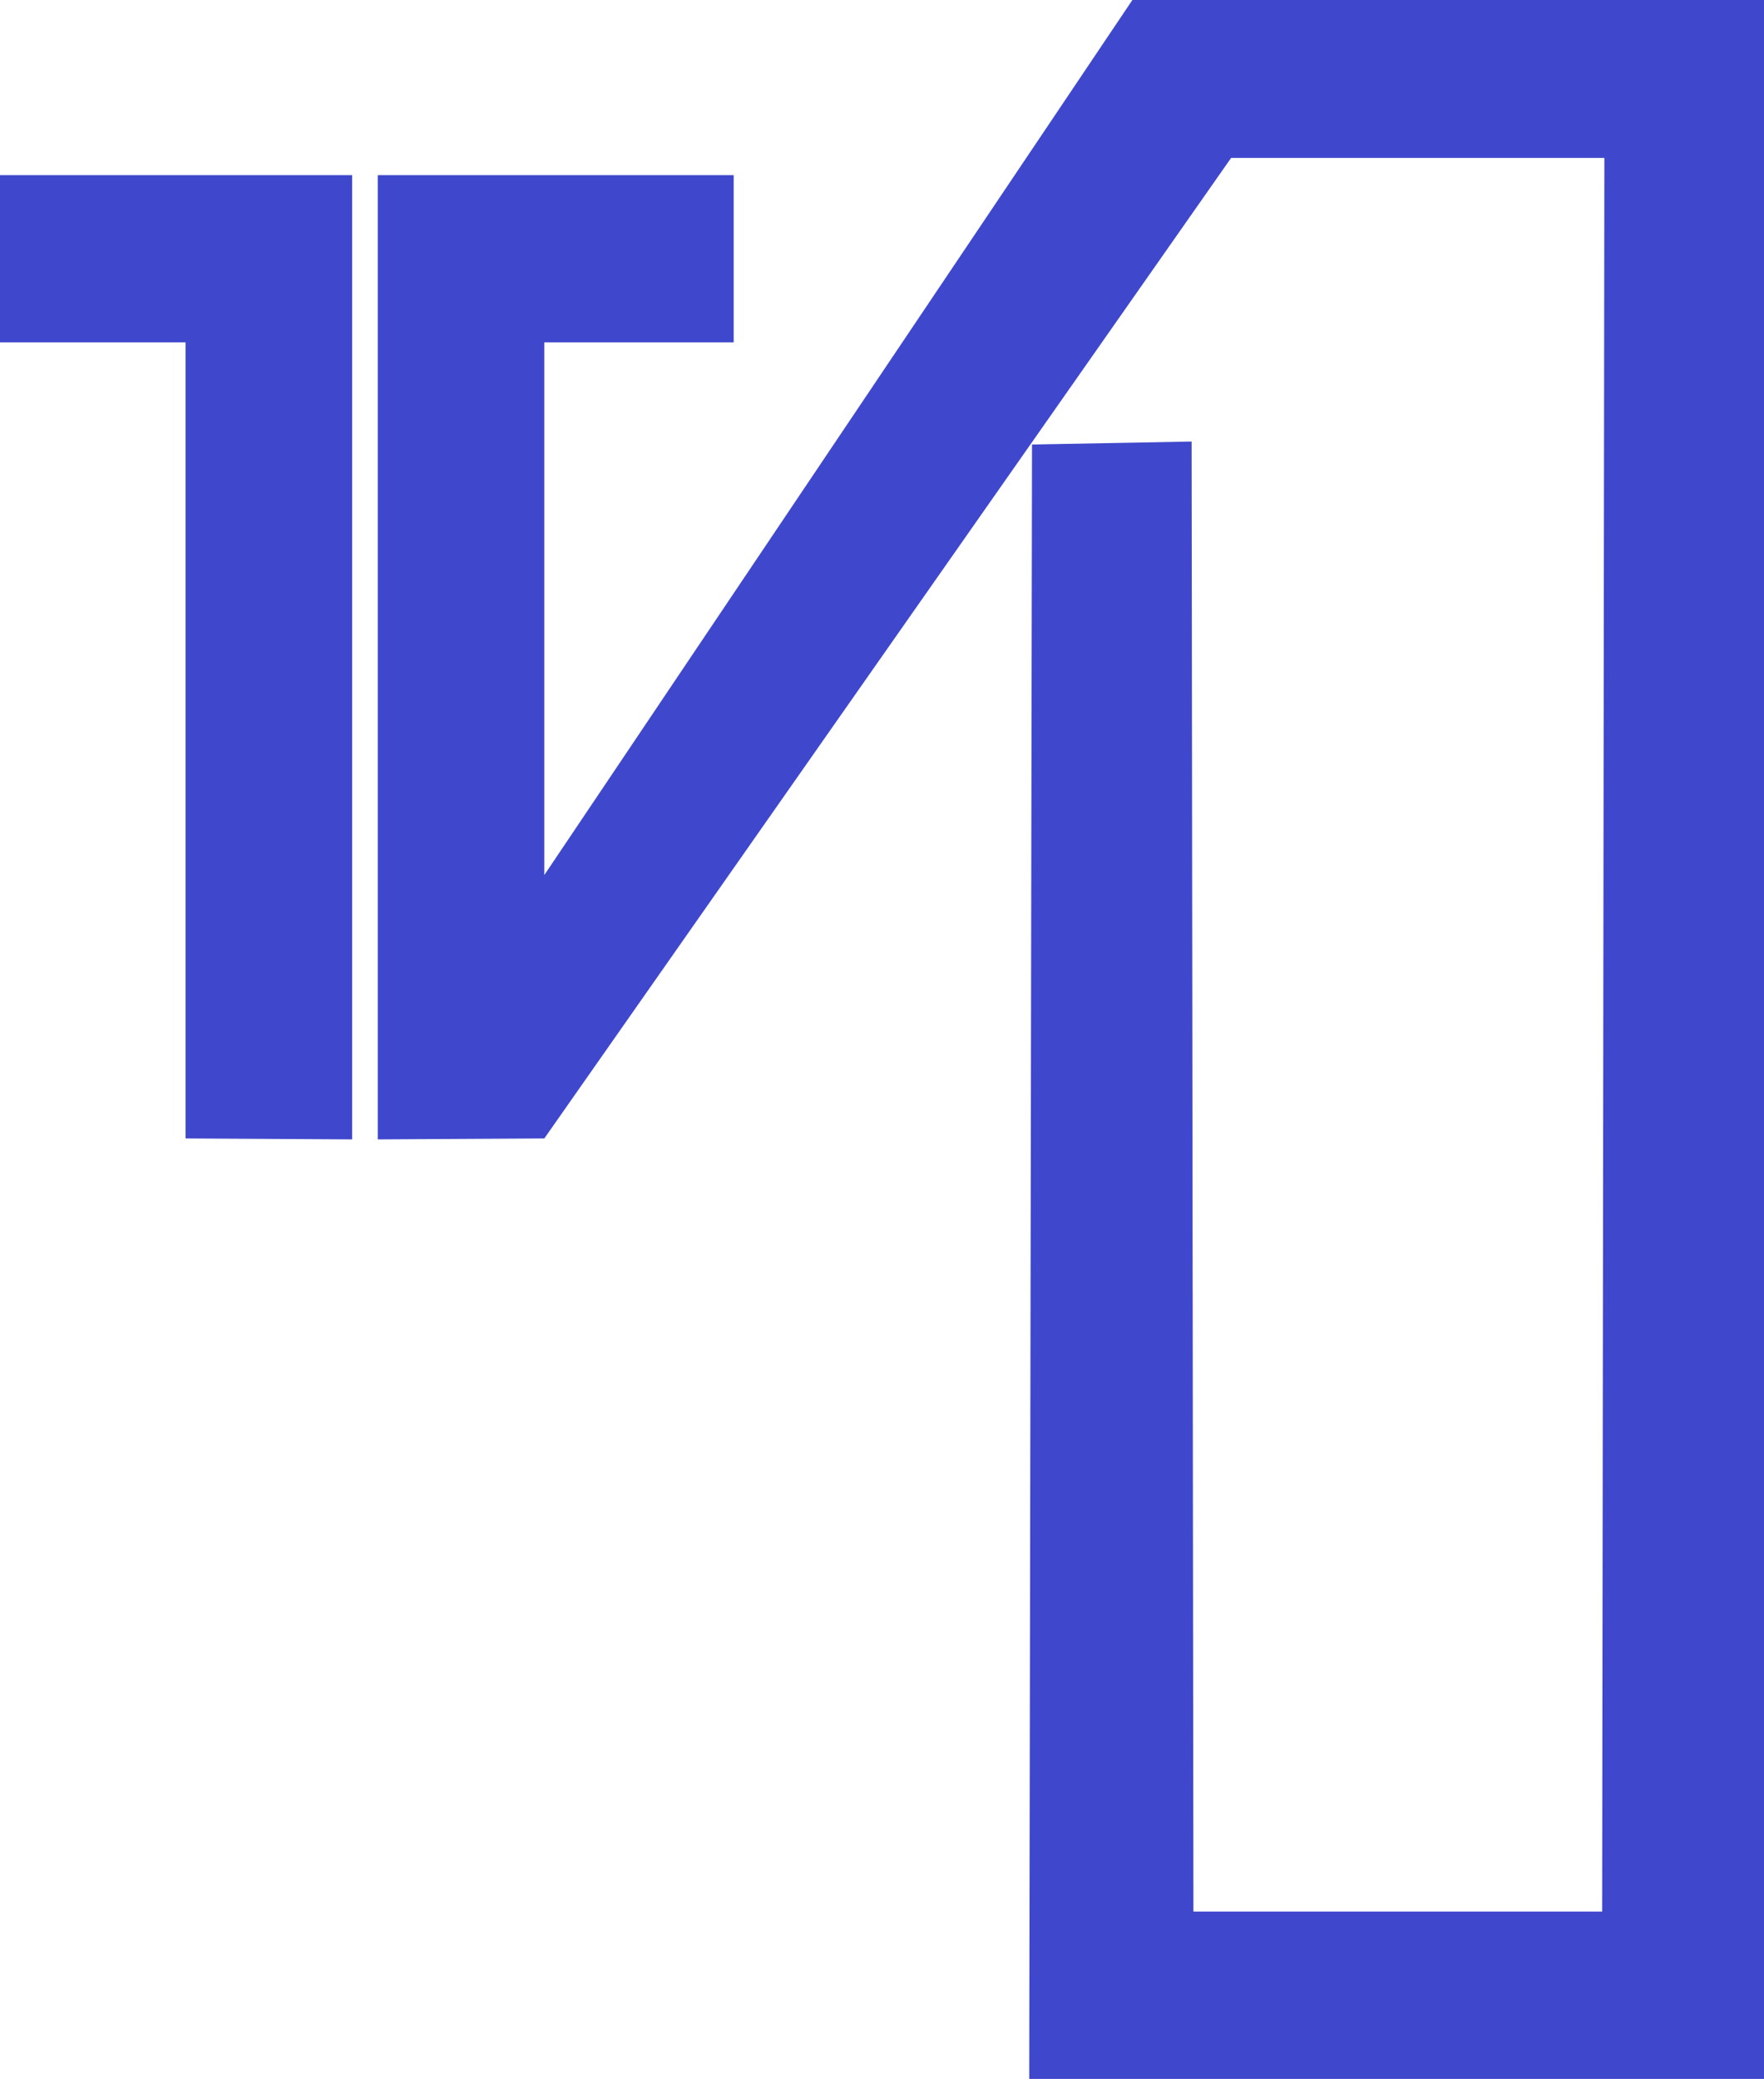
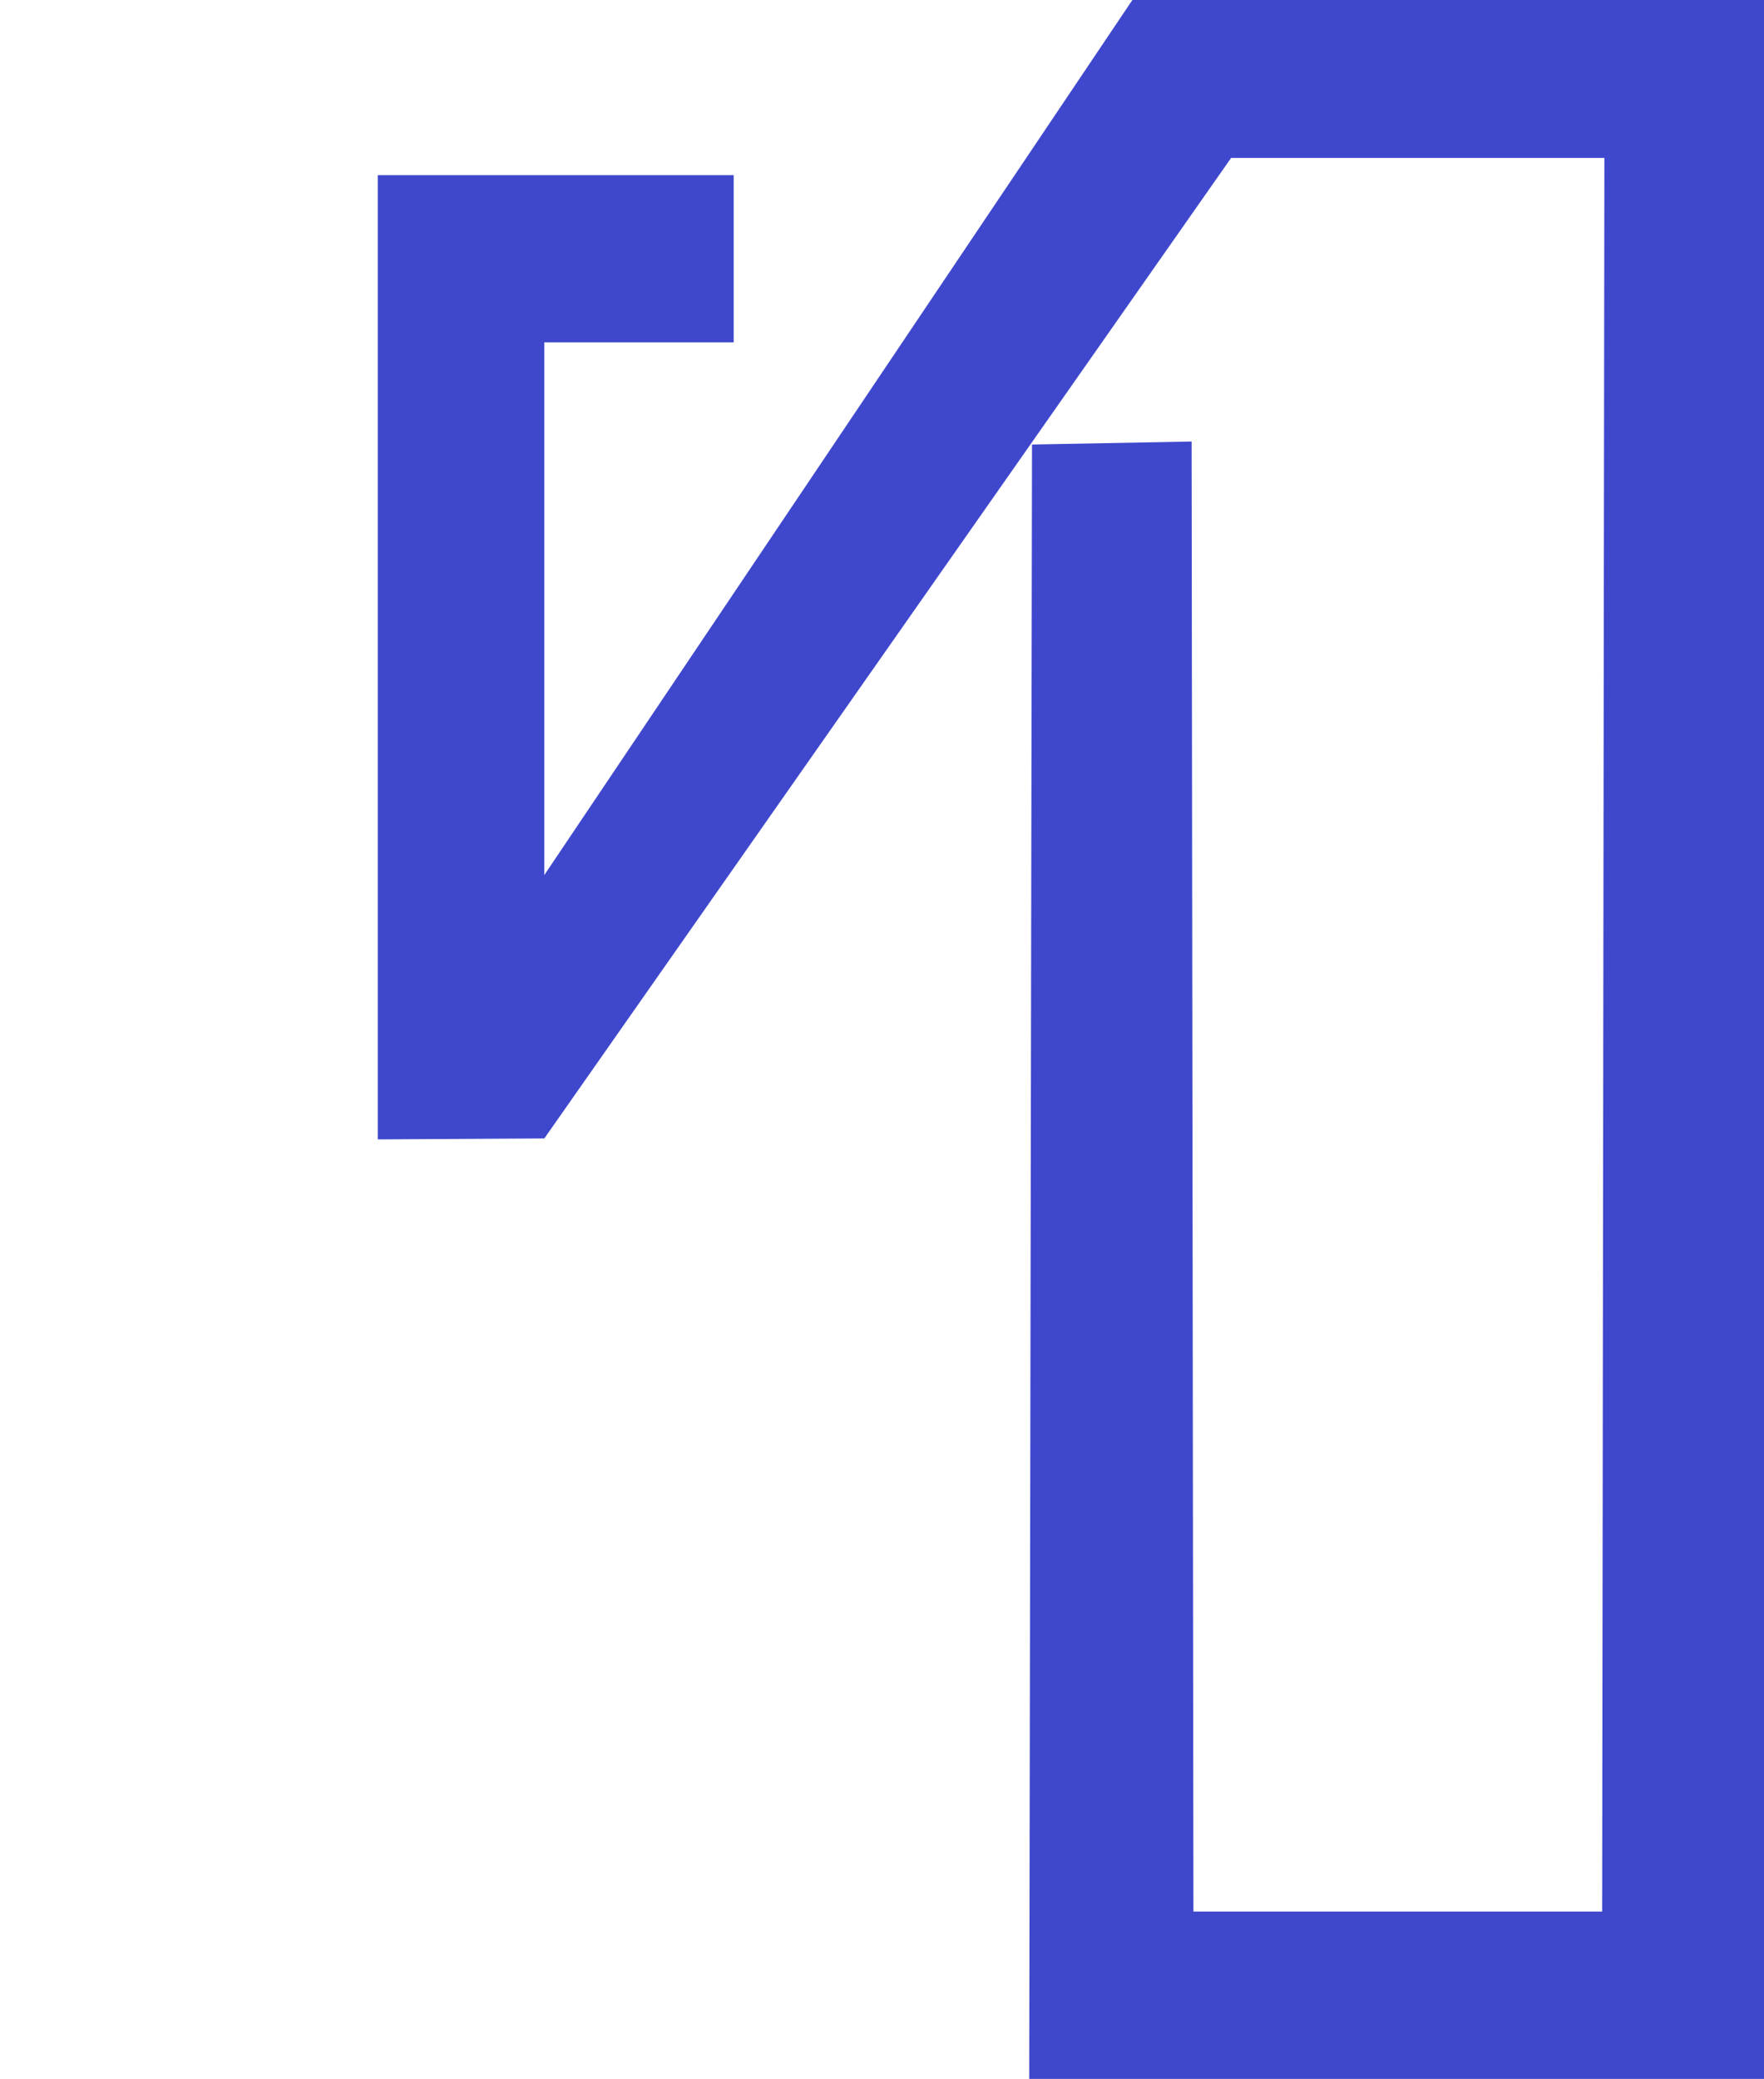
<svg xmlns="http://www.w3.org/2000/svg" xmlns:ns1="http://sodipodi.sourceforge.net/DTD/sodipodi-0.dtd" xmlns:ns2="http://www.inkscape.org/namespaces/inkscape" version="1.1" id="svg833" width="157" height="185" viewBox="0 0 157 185" ns1:docname="TV1 Turkey 1989.svg" ns2:version="1.0.2 (e86c870879, 2021-01-15, custom)">
  <defs id="defs837" />
  <ns1:namedview pagecolor="#ffffff" bordercolor="#666666" borderopacity="1" objecttolerance="10" gridtolerance="10" guidetolerance="10" ns2:pageopacity="0" ns2:pageshadow="2" ns2:window-width="1450" ns2:window-height="935" id="namedview835" showgrid="false" ns2:snap-bbox="true" ns2:bbox-paths="true" ns2:bbox-nodes="true" ns2:snap-bbox-edge-midpoints="true" ns2:snap-bbox-midpoints="true" ns2:object-paths="true" ns2:snap-intersection-paths="true" ns2:snap-smooth-nodes="true" ns2:snap-midpoints="true" ns2:snap-object-midpoints="true" ns2:snap-center="true" ns2:snap-text-baseline="true" ns2:snap-page="true" ns2:zoom="1.4142136" ns2:cx="120.48797" ns2:cy="109.64365" ns2:window-x="192" ns2:window-y="48" ns2:window-maximized="0" ns2:current-layer="g841" />
  <g ns2:groupmode="layer" ns2:label="Image" id="g841">
-     <path style="fill:#3f48cc;fill-opacity:1;stroke:none;stroke-width:1px;stroke-linecap:butt;stroke-linejoin:miter;stroke-opacity:1" d="M 0,15.586 V 30.466 h 16.518 v 70.843 l 14.824,0.085 V 15.586 Z" id="path845" ns1:nodetypes="ccccccc" />
    <path id="path867" style="fill:#3f48cc;fill-opacity:1;stroke:none;stroke-width:1px;stroke-linecap:butt;stroke-linejoin:miter;stroke-opacity:1" d="M 48.445,101.31 109.571,14.056 h 33.223 L 142.594,170.107 H 106.217 L 106.057,39.292 91.851,39.558 91.602,185 H 157 V 0 H 100.785 L 48.445,77.87 Z M 65.3,15.586 V 30.466 H 48.445 v 70.843 l -14.824,0.085 V 15.586 Z" />
  </g>
</svg>